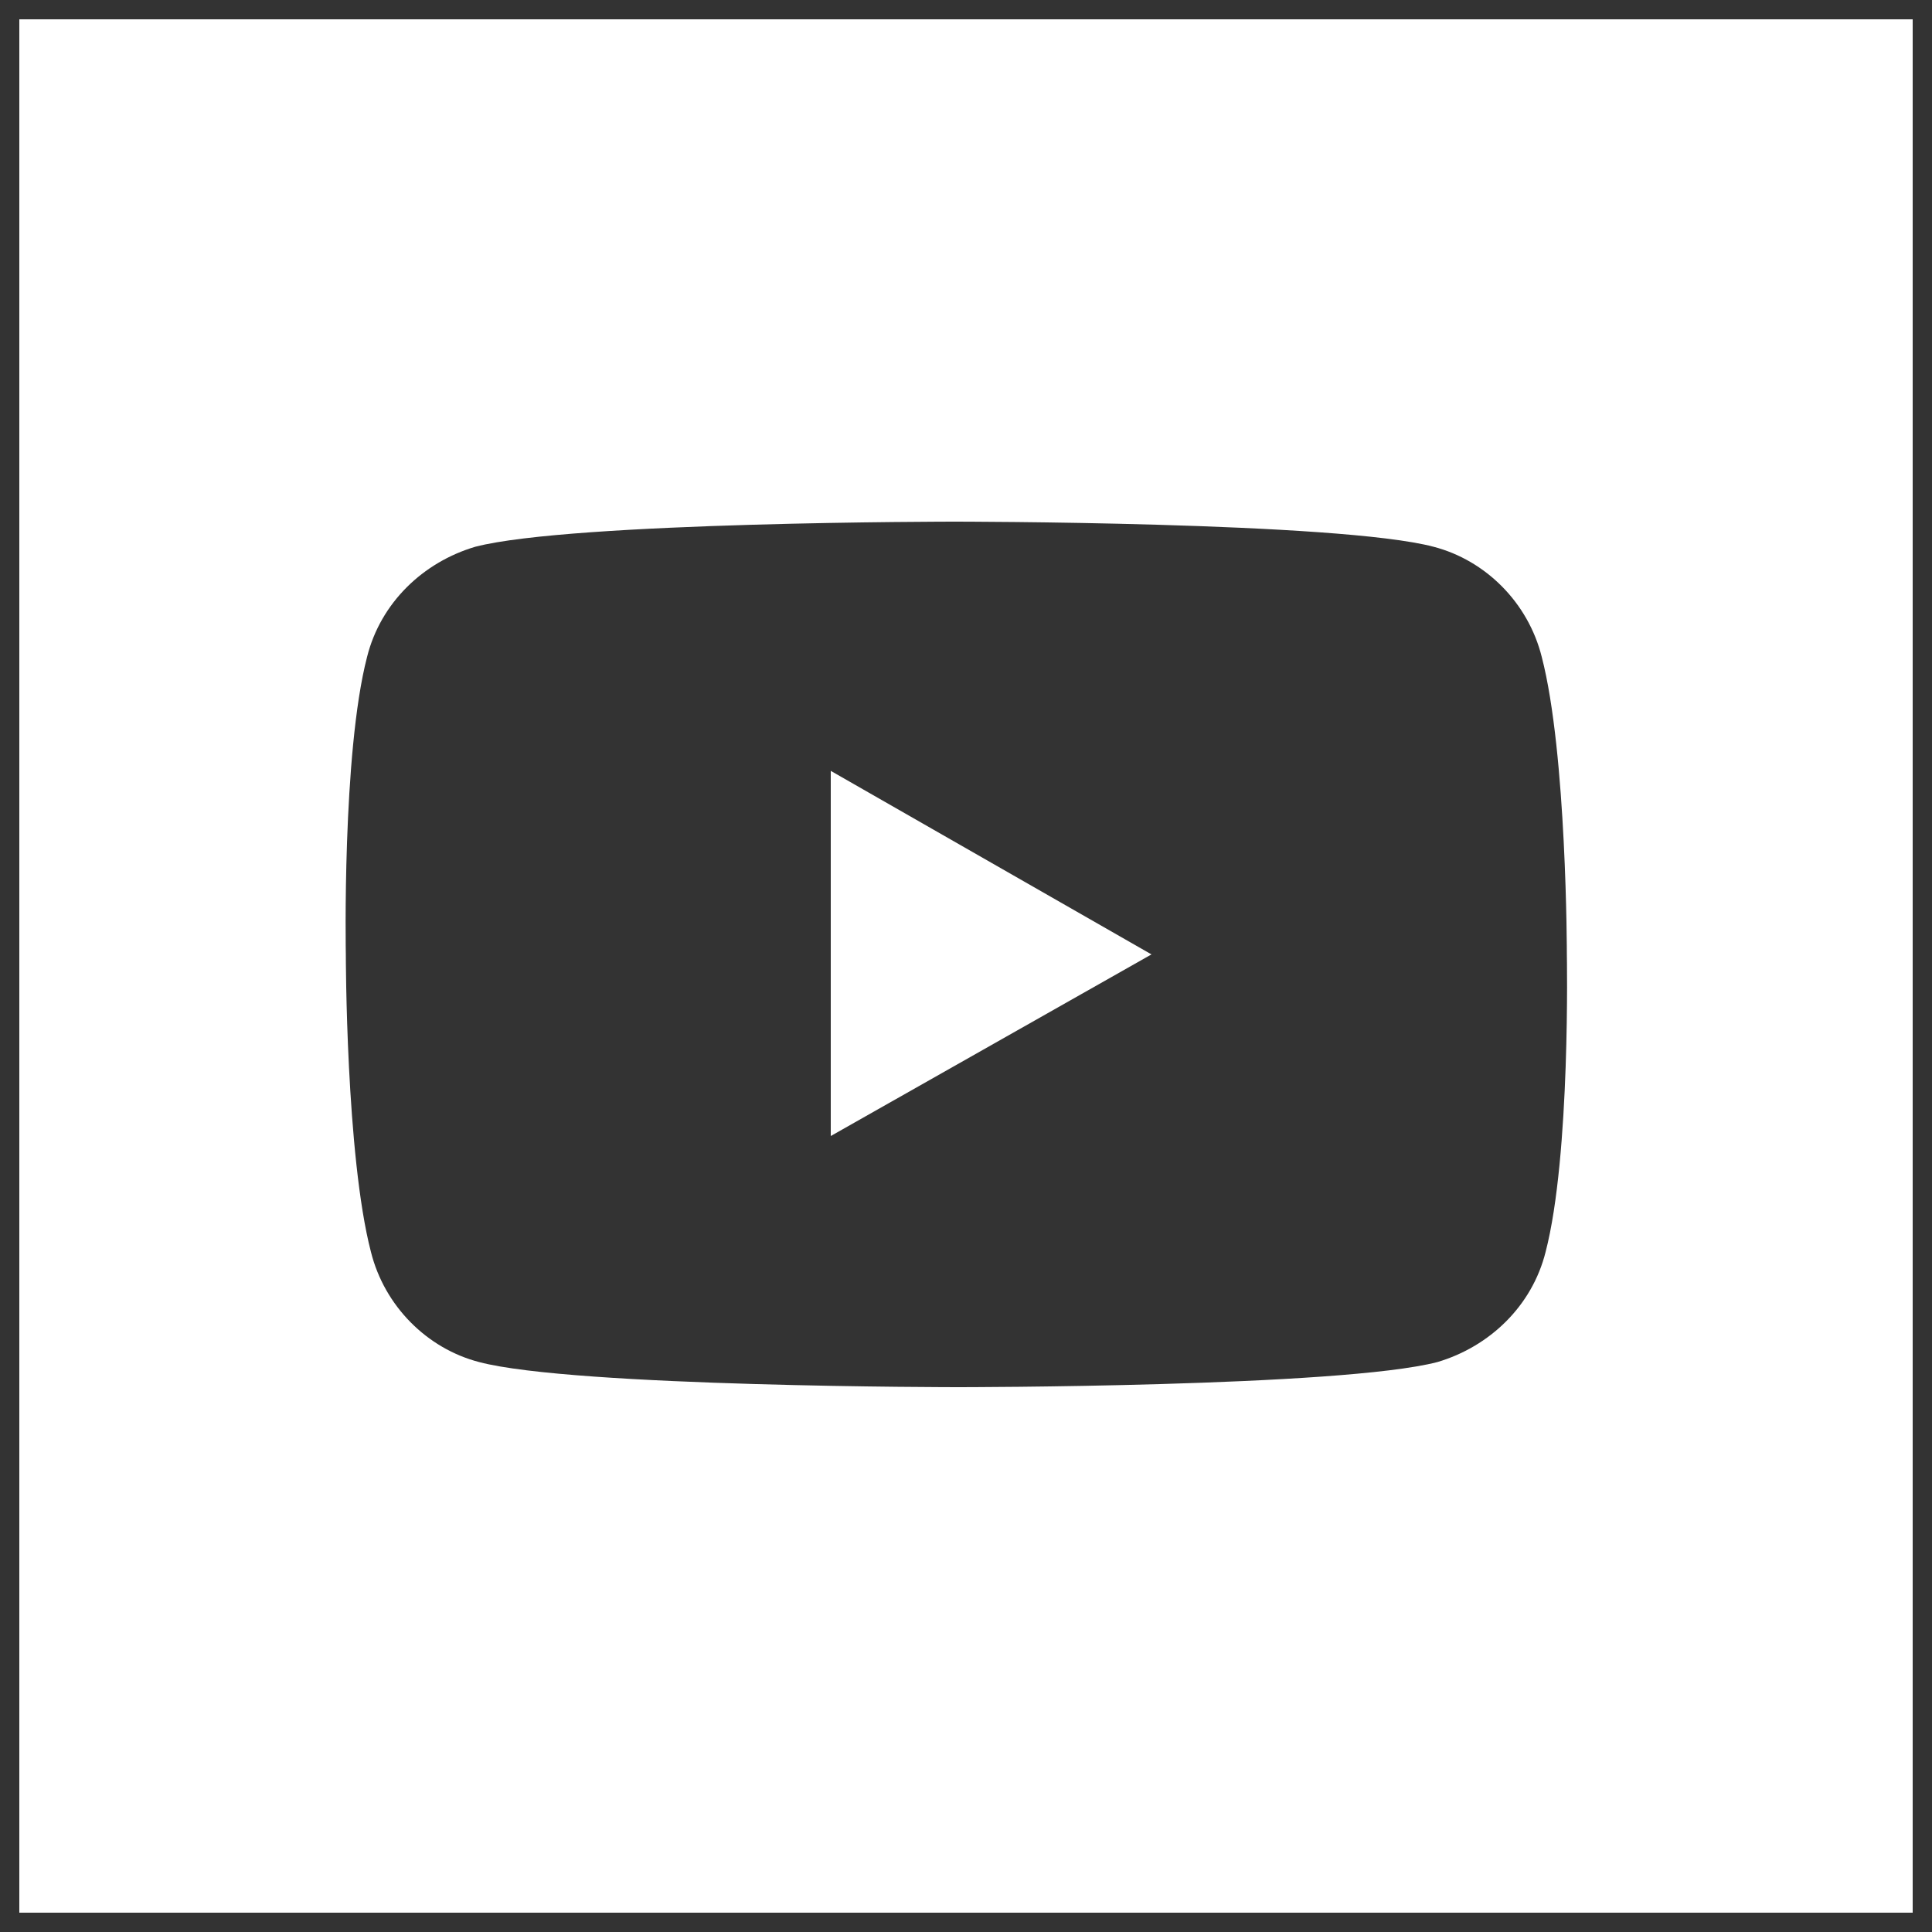
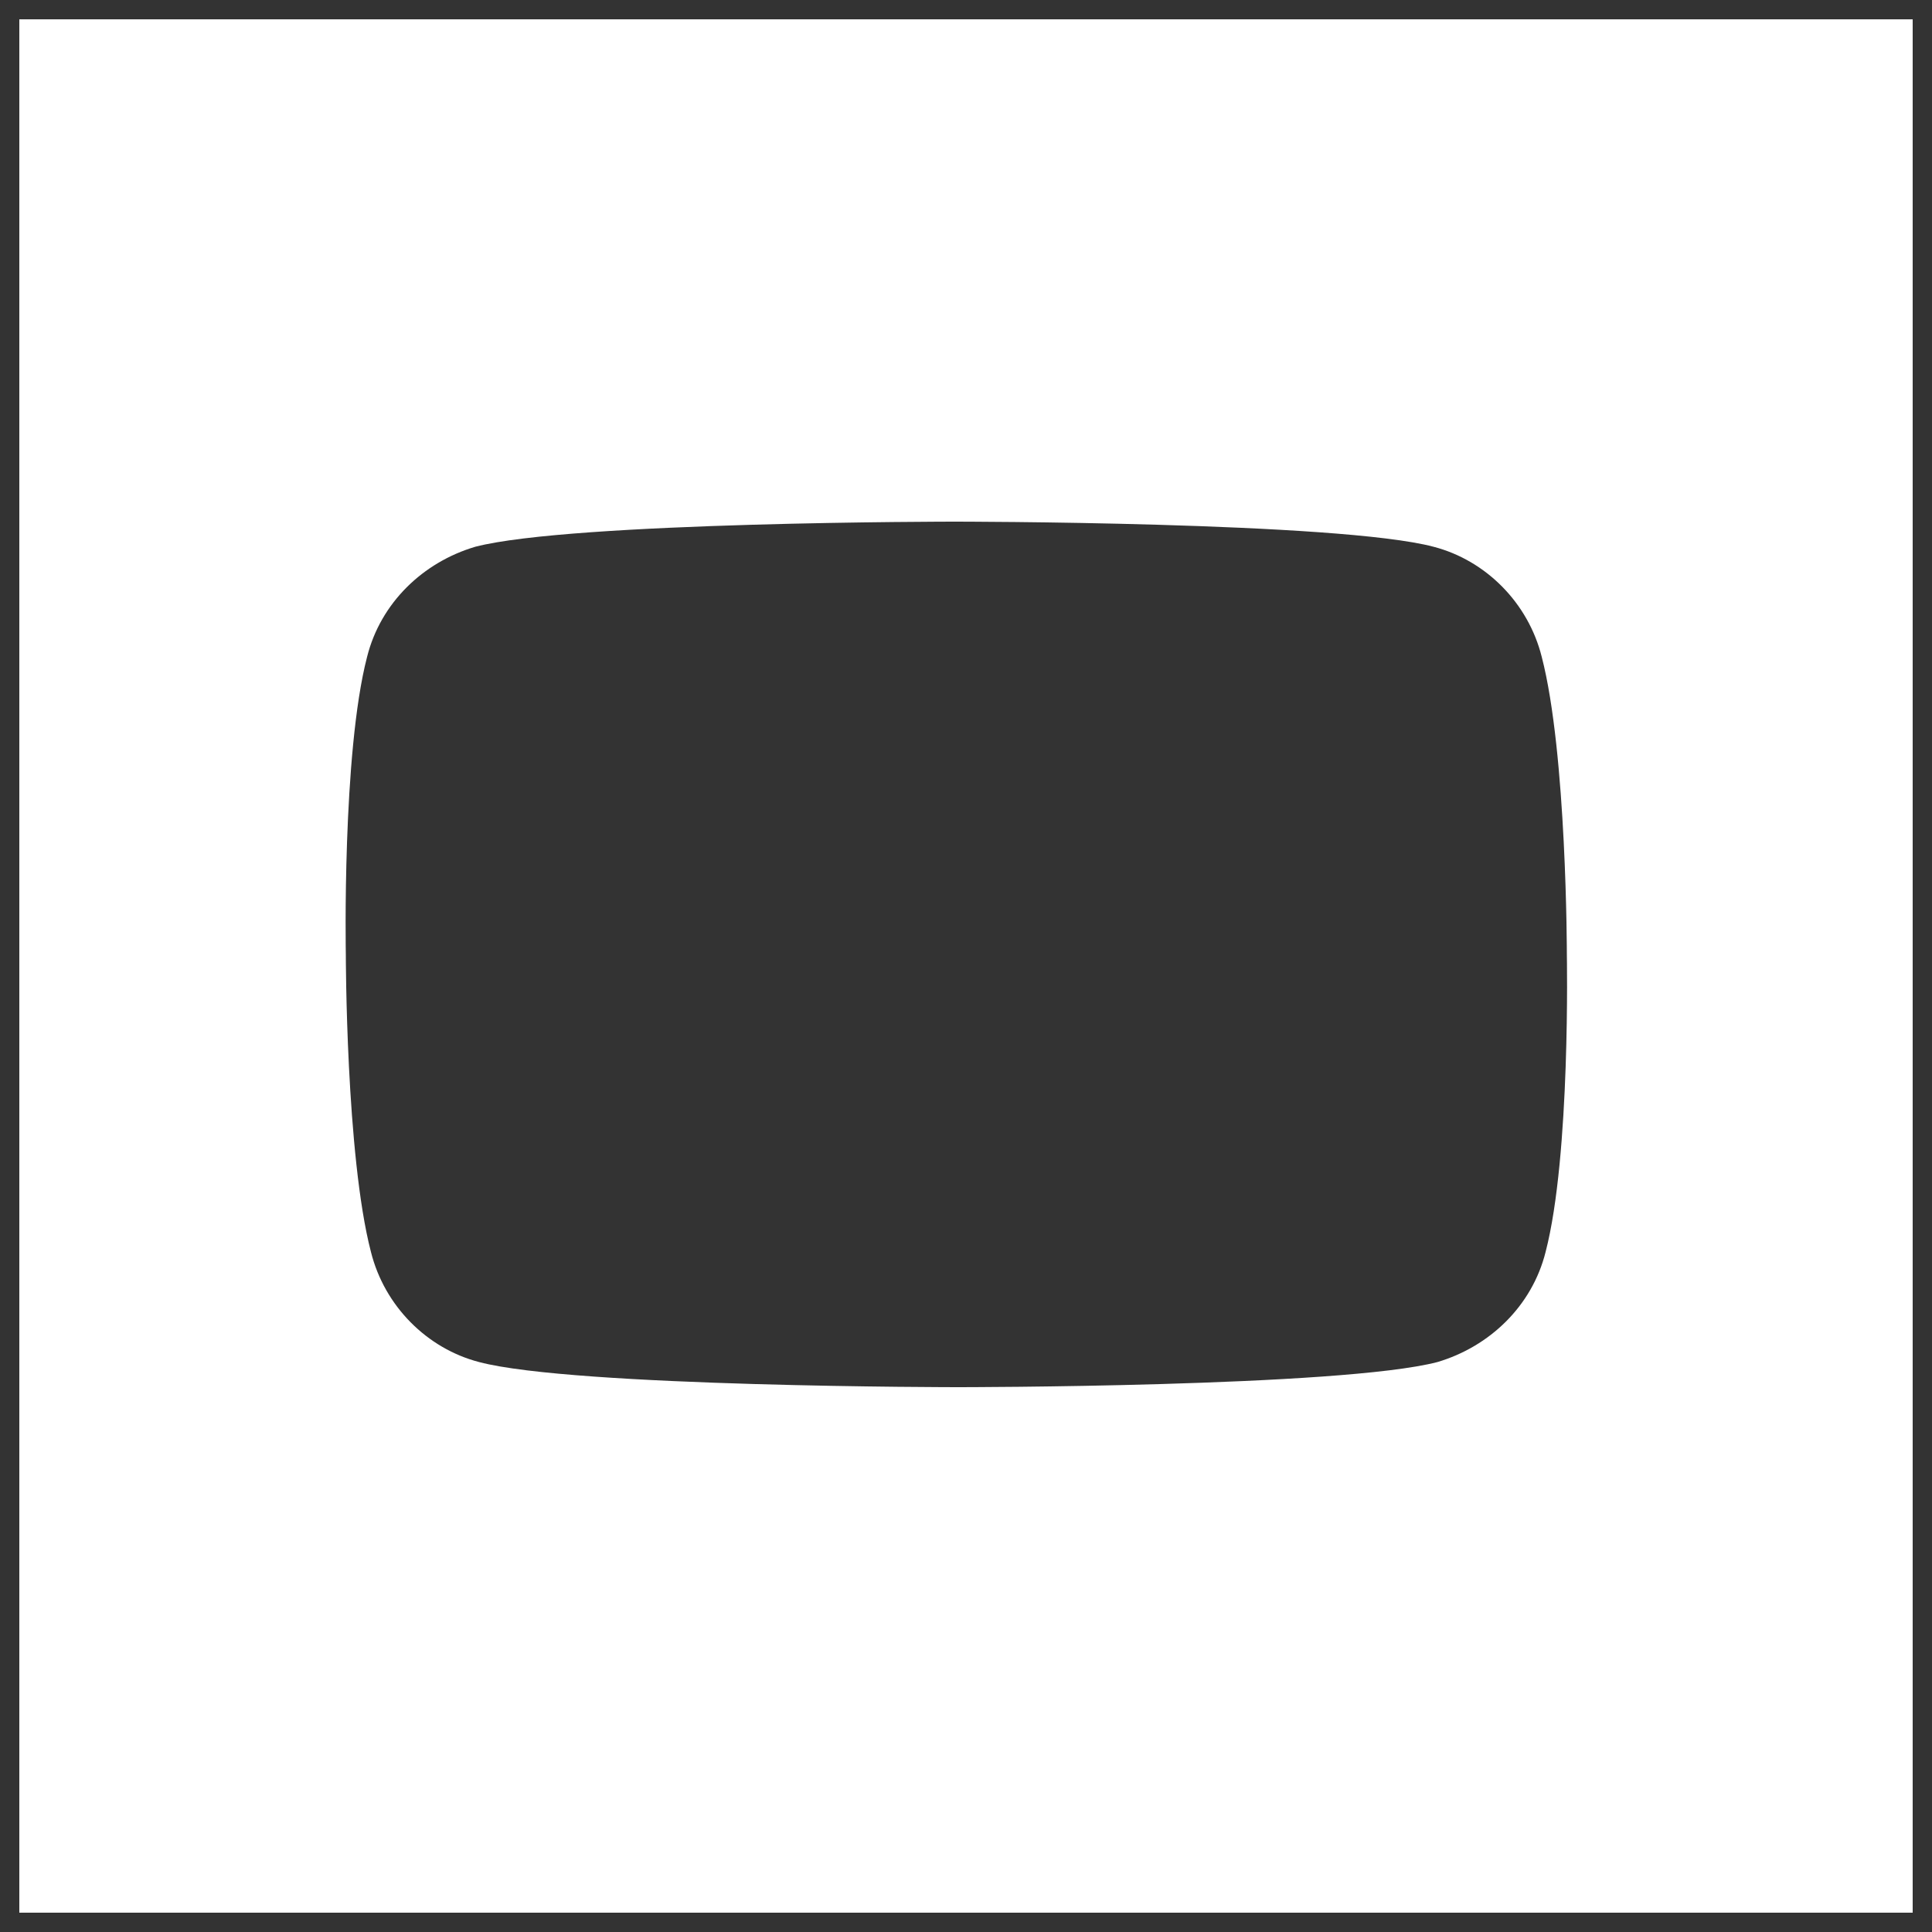
<svg xmlns="http://www.w3.org/2000/svg" version="1.1" id="Ebene_1" x="0px" y="0px" viewBox="0 0 100 100" style="enable-background:new 0 0 100 100;" xml:space="preserve">
  <rect x="0" y="0" width="100" height="100" fill="#333333" stroke="none" />
  <g>
-     <polygon points="43,58.8 59.6,49.4 43,39.9  " fill="#fff" />
    <path d="M1,1v98h98V1H1z M80,64.8c-0.7,2.8-2.9,4.9-5.6,5.7c-5,1.3-24.8,1.3-24.8,1.3s-19.9,0-24.8-1.3c-2.7-0.7-4.9-2.9-5.6-5.7   c-1.3-5-1.3-15.4-1.3-15.4S17.7,39,19,34c0.7-2.8,2.9-4.9,5.6-5.7c5-1.3,24.8-1.3,24.8-1.3s19.9,0,24.8,1.3   c2.7,0.7,4.9,2.9,5.6,5.7c1.3,5,1.3,15.4,1.3,15.4S81.3,59.8,80,64.8z" fill="#fff" />
  </g>
</svg>